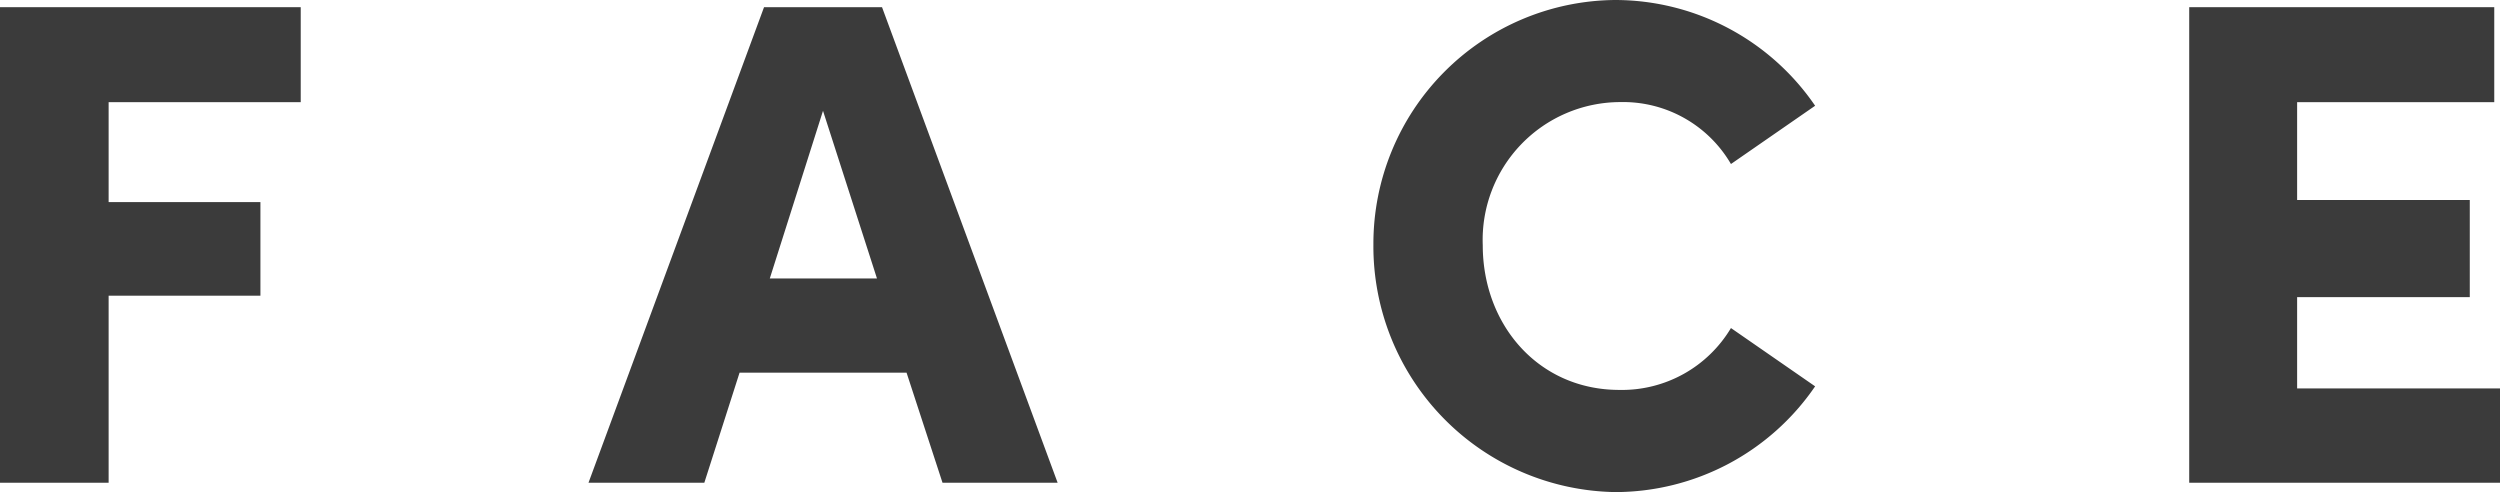
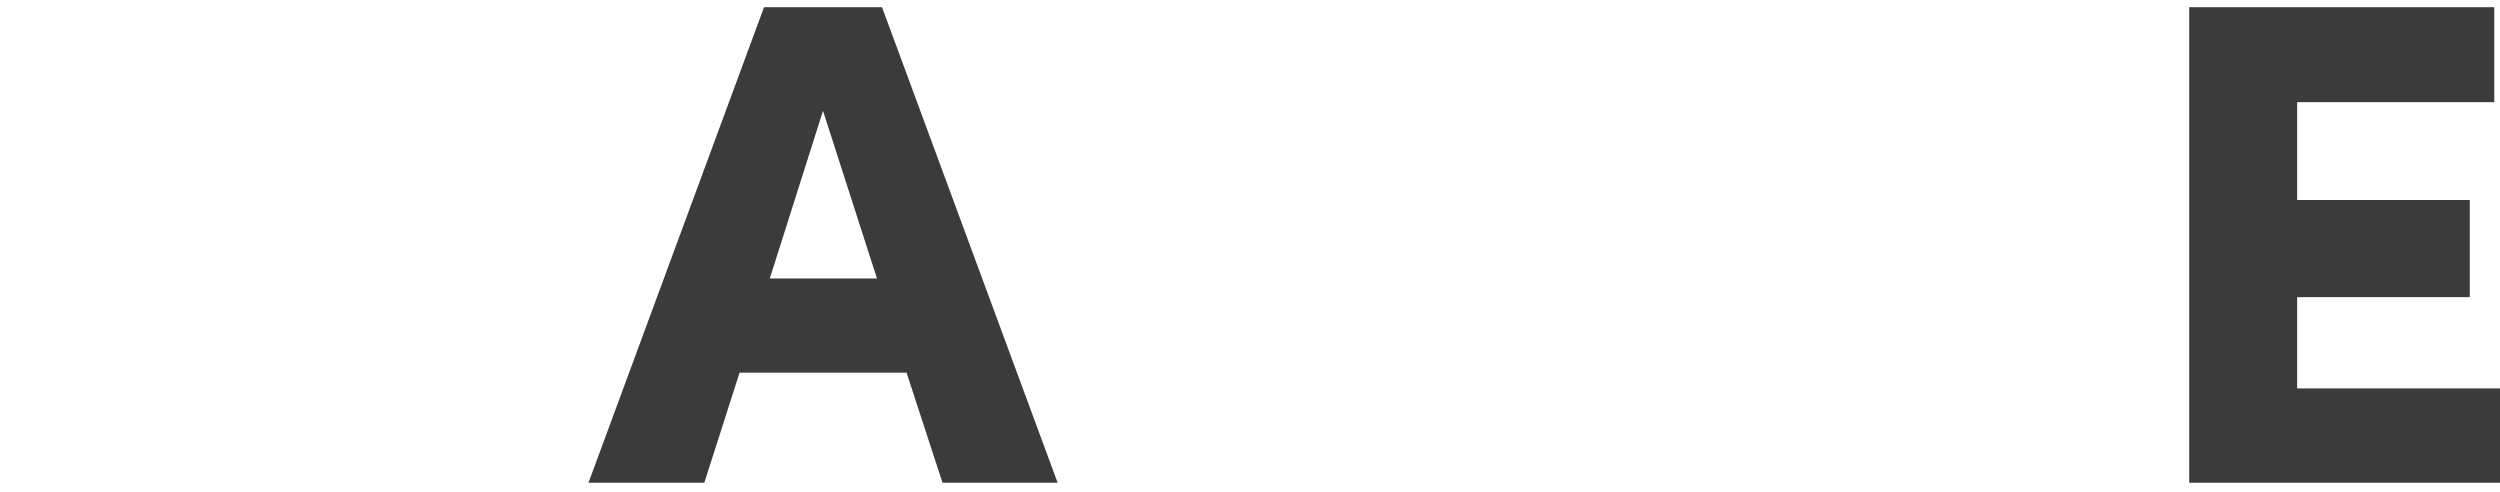
<svg xmlns="http://www.w3.org/2000/svg" width="119.288" height="23.479" viewBox="0 0 119.288 23.479">
  <g id="Gruppe_630" data-name="Gruppe 630" transform="translate(-1033 -13418.831)">
    <g id="Gruppe_625" data-name="Gruppe 625" transform="translate(1033 13419.174)">
-       <path id="Pfad_747" data-name="Pfad 747" d="M0,0V22.691H5.183V13.766h7.243V9.3H5.183V4.532h9.166V0Z" fill="#3b3b3b" />
-     </g>
+       </g>
    <g id="Gruppe_626" data-name="Gruppe 626" transform="translate(1069.456 13419.174)">
      <path id="Pfad_748" data-name="Pfad 748" d="M0,0-8.376,22.691h5.527l1.682-5.253H6.8l1.716,5.253h5.493L5.63,0ZM2.814,4.944l2.575,8H.275Z" fill="#3b3b3b" />
    </g>
    <g id="Gruppe_627" data-name="Gruppe 627" transform="translate(1098.532 13430.502)">
-       <path id="Pfad_749" data-name="Pfad 749" d="M0,0A11.632,11.632,0,0,1,11.534-11.671a11.573,11.573,0,0,1,9.543,5.046l-4.016,2.78A5.957,5.957,0,0,0,11.774-6.8,6.577,6.577,0,0,0,5.218.034c0,3.776,2.643,6.9,6.522,6.9a6.059,6.059,0,0,0,5.321-2.952l4.016,2.781a11.573,11.573,0,0,1-9.543,5.046A11.73,11.73,0,0,1,0,0" fill="#3b3b3b" />
-     </g>
+       </g>
    <g id="Gruppe_629" data-name="Gruppe 629" transform="translate(1137.459 13419.174)">
      <path id="Pfad_751" data-name="Pfad 751" d="M0,0V22.691H14.829v-4.5H5.149V13.835h8.238V9.2H5.149V4.532h9.406V0Z" fill="#3b3b3b" />
    </g>
  </g>
</svg>